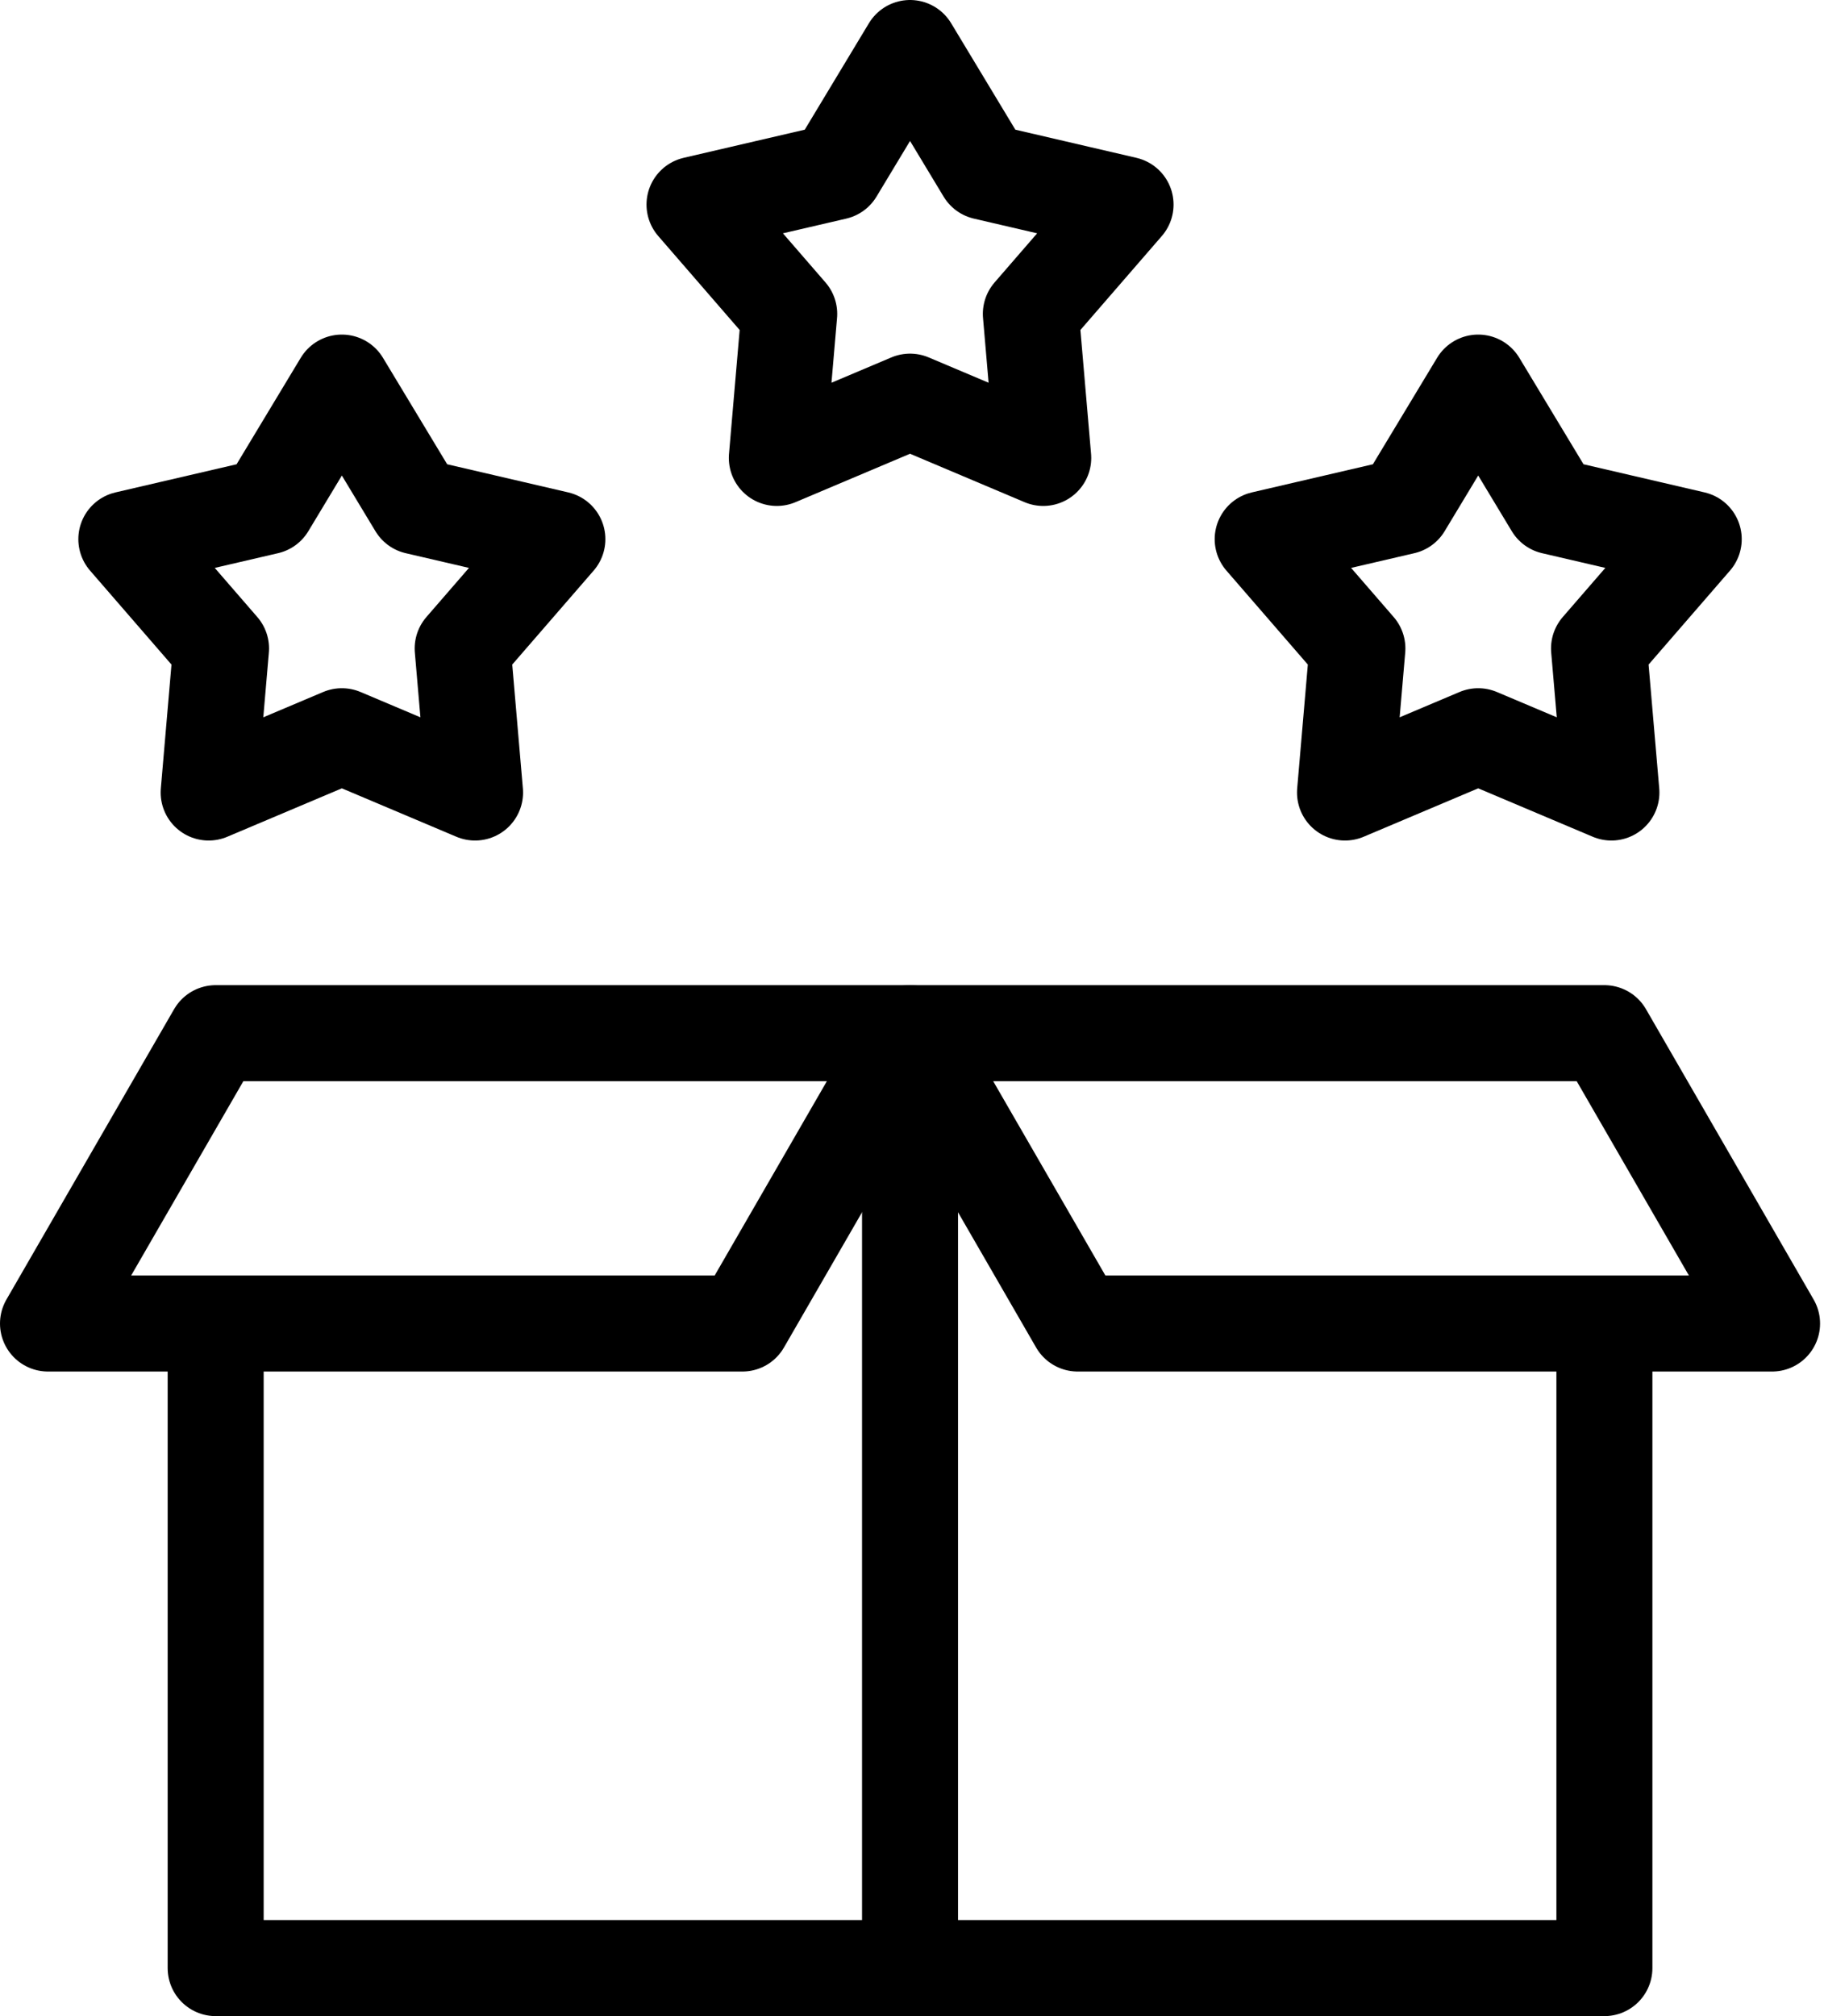
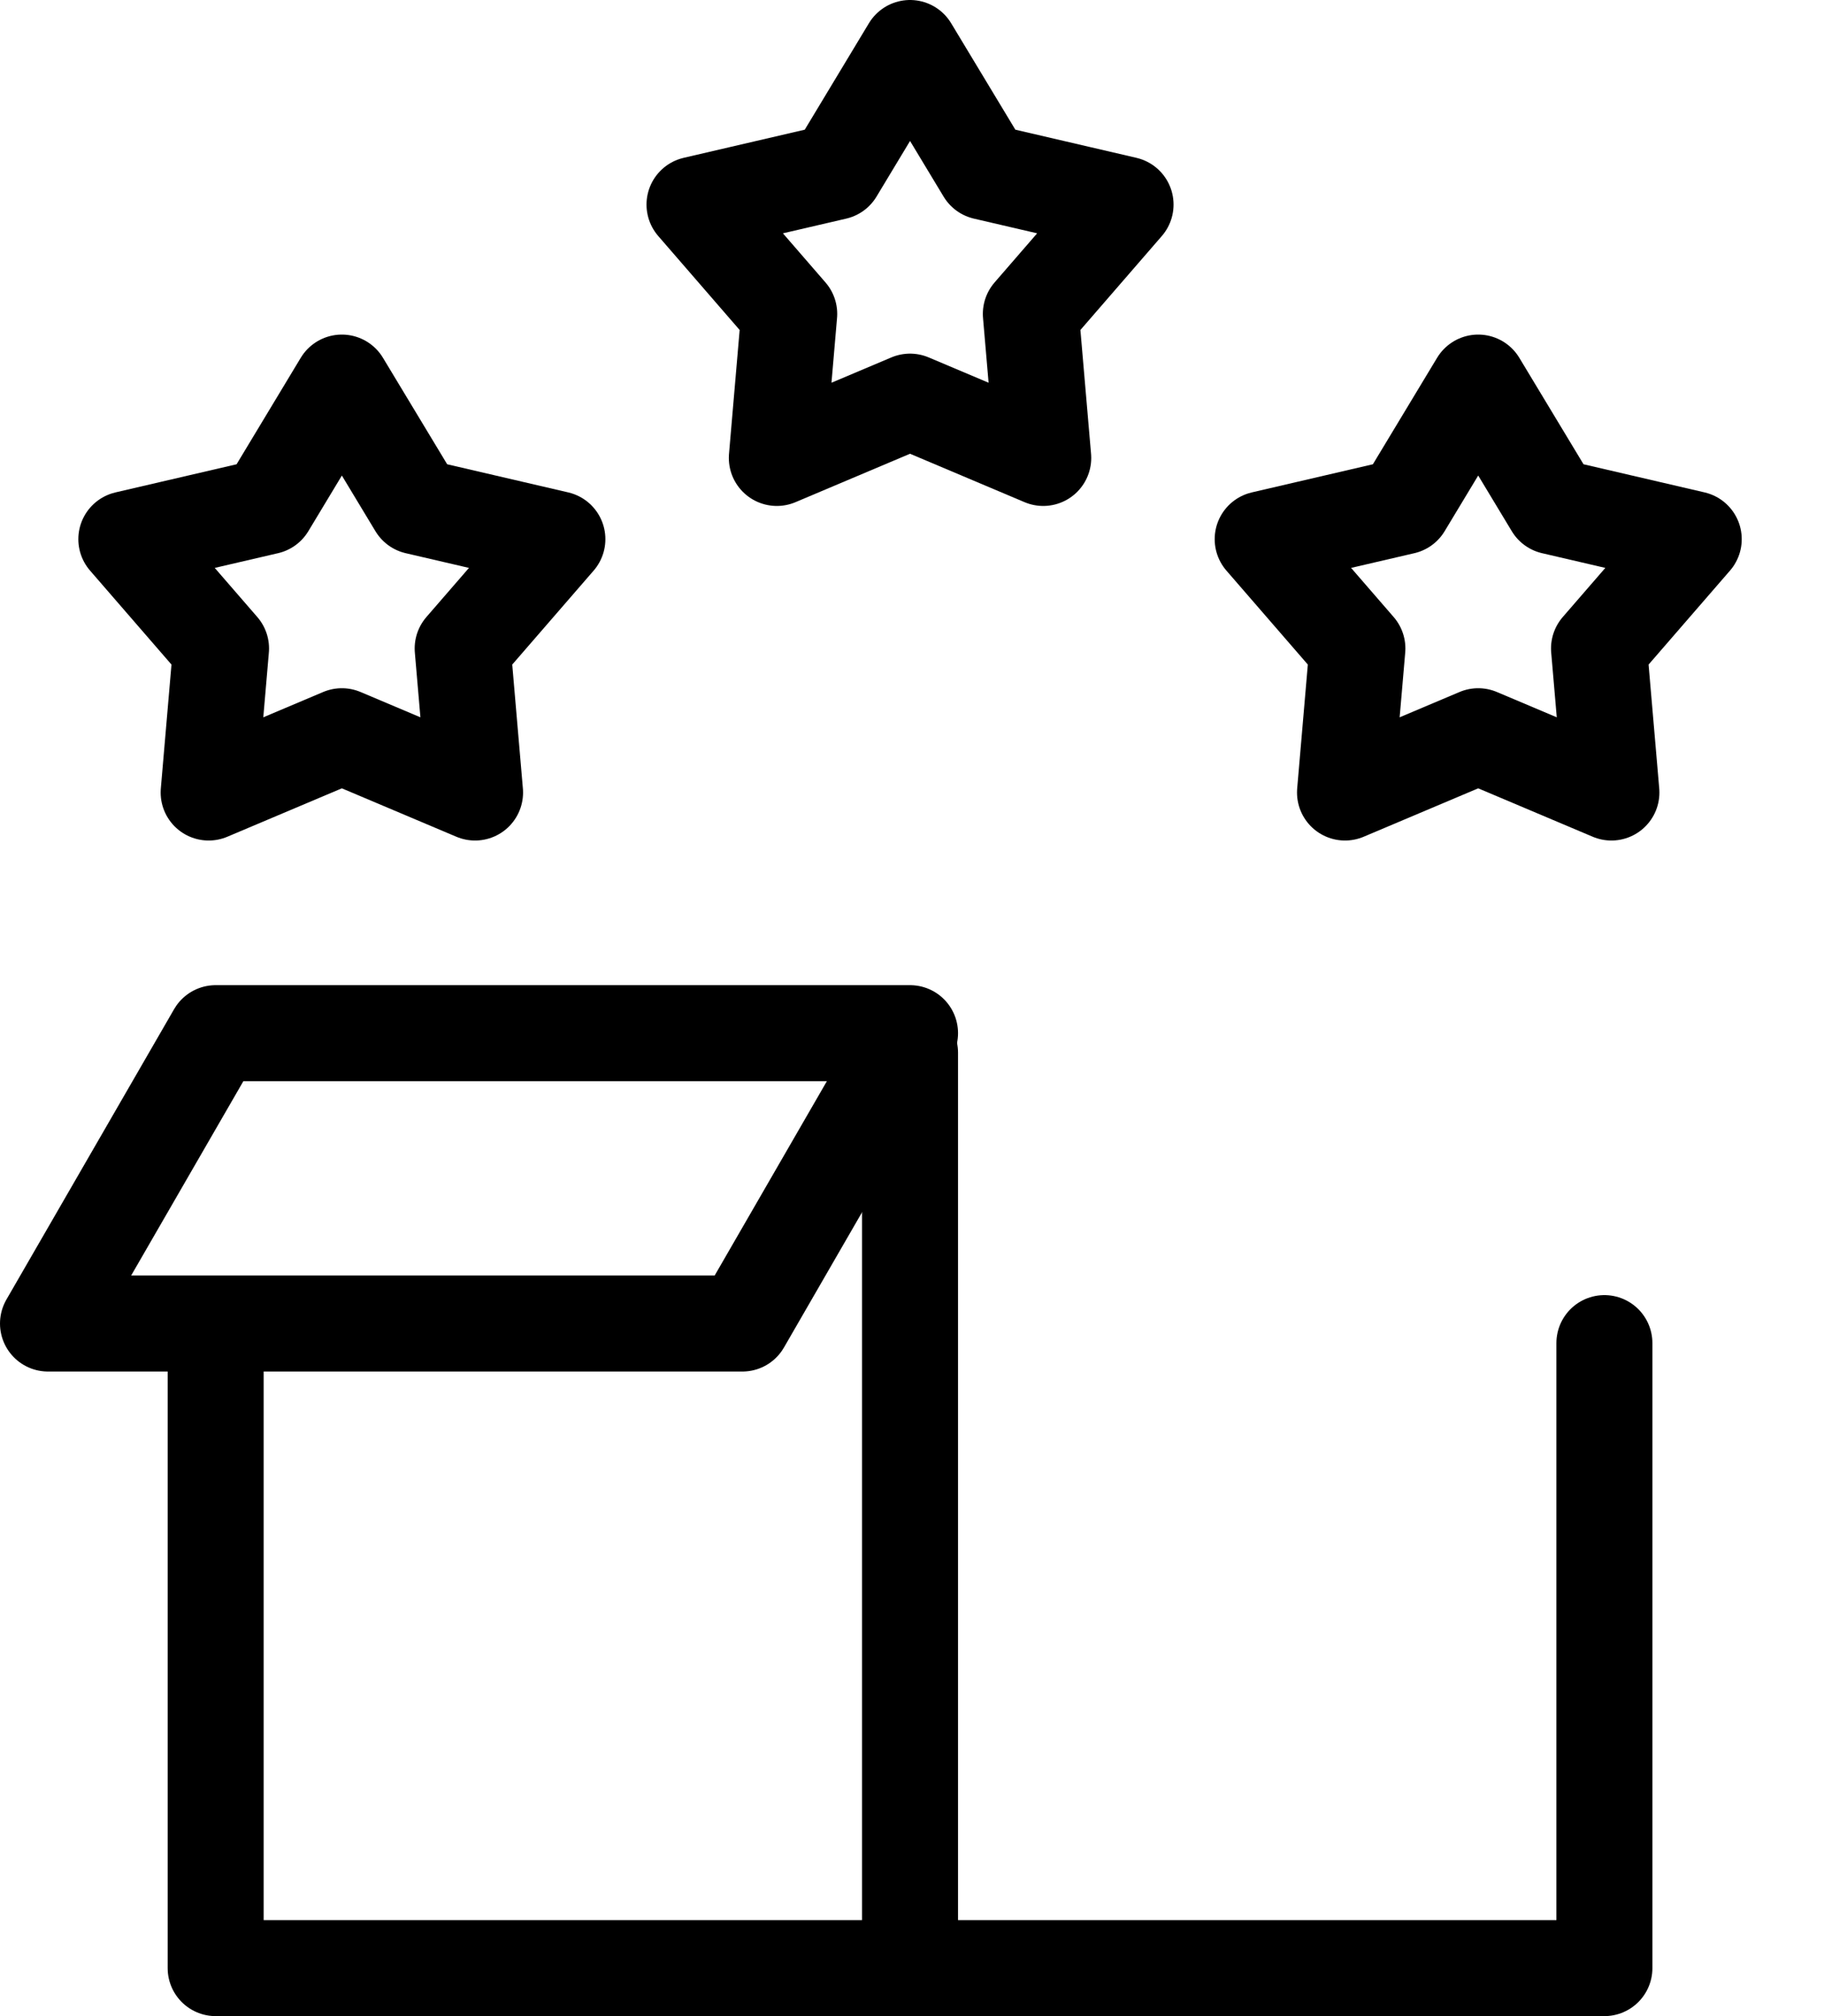
<svg xmlns="http://www.w3.org/2000/svg" fill="none" viewBox="0 0 38 42" height="42" width="38">
-   <path stroke-linejoin="round" stroke-linecap="round" stroke-miterlimit="2.613" stroke-width="2" stroke="black" d="M33.425 21.523H18.959L22.452 27.572H36.918L33.425 21.523Z" clip-rule="evenodd" fill-rule="evenodd" />
  <path stroke-linejoin="round" stroke-linecap="round" stroke-miterlimit="2.613" stroke-width="2" stroke="black" d="M4.493 21.523H18.959L15.466 27.572H1L4.493 21.523Z" clip-rule="evenodd" fill-rule="evenodd" />
  <path stroke-linejoin="round" stroke-linecap="round" stroke-miterlimit="2.613" stroke-width="2" stroke="black" d="M33.425 27.98V41H4.493V27.98" />
  <path stroke-linejoin="round" stroke-linecap="round" stroke-miterlimit="2.613" stroke-width="2" stroke="black" d="M18.959 21.931V40.592" />
  <path stroke-linejoin="round" stroke-linecap="round" stroke-miterlimit="22.926" stroke-width="2" stroke="black" d="M18.959 1L20.515 3.58L23.449 4.262L21.476 6.539L21.734 9.54L18.959 8.367L16.184 9.54L16.442 6.539L14.469 4.262L17.404 3.58L18.959 1Z" clip-rule="evenodd" fill-rule="evenodd" />
  <path stroke-linejoin="round" stroke-linecap="round" stroke-miterlimit="22.926" stroke-width="2" stroke="black" d="M7.122 7.97L8.678 10.55L11.612 11.232L9.639 13.509L9.897 16.51L7.122 15.337L4.347 16.51L4.605 13.509L2.632 11.232L5.567 10.55L7.122 7.97Z" clip-rule="evenodd" fill-rule="evenodd" />
  <path stroke-linejoin="round" stroke-linecap="round" stroke-miterlimit="22.926" stroke-width="2" stroke="black" d="M30.796 7.97L32.352 10.55L35.286 11.232L33.313 13.509L33.571 16.51L30.796 15.337L28.021 16.51L28.279 13.509L26.306 11.232L29.24 10.55L30.796 7.97Z" clip-rule="evenodd" fill-rule="evenodd" />
</svg>